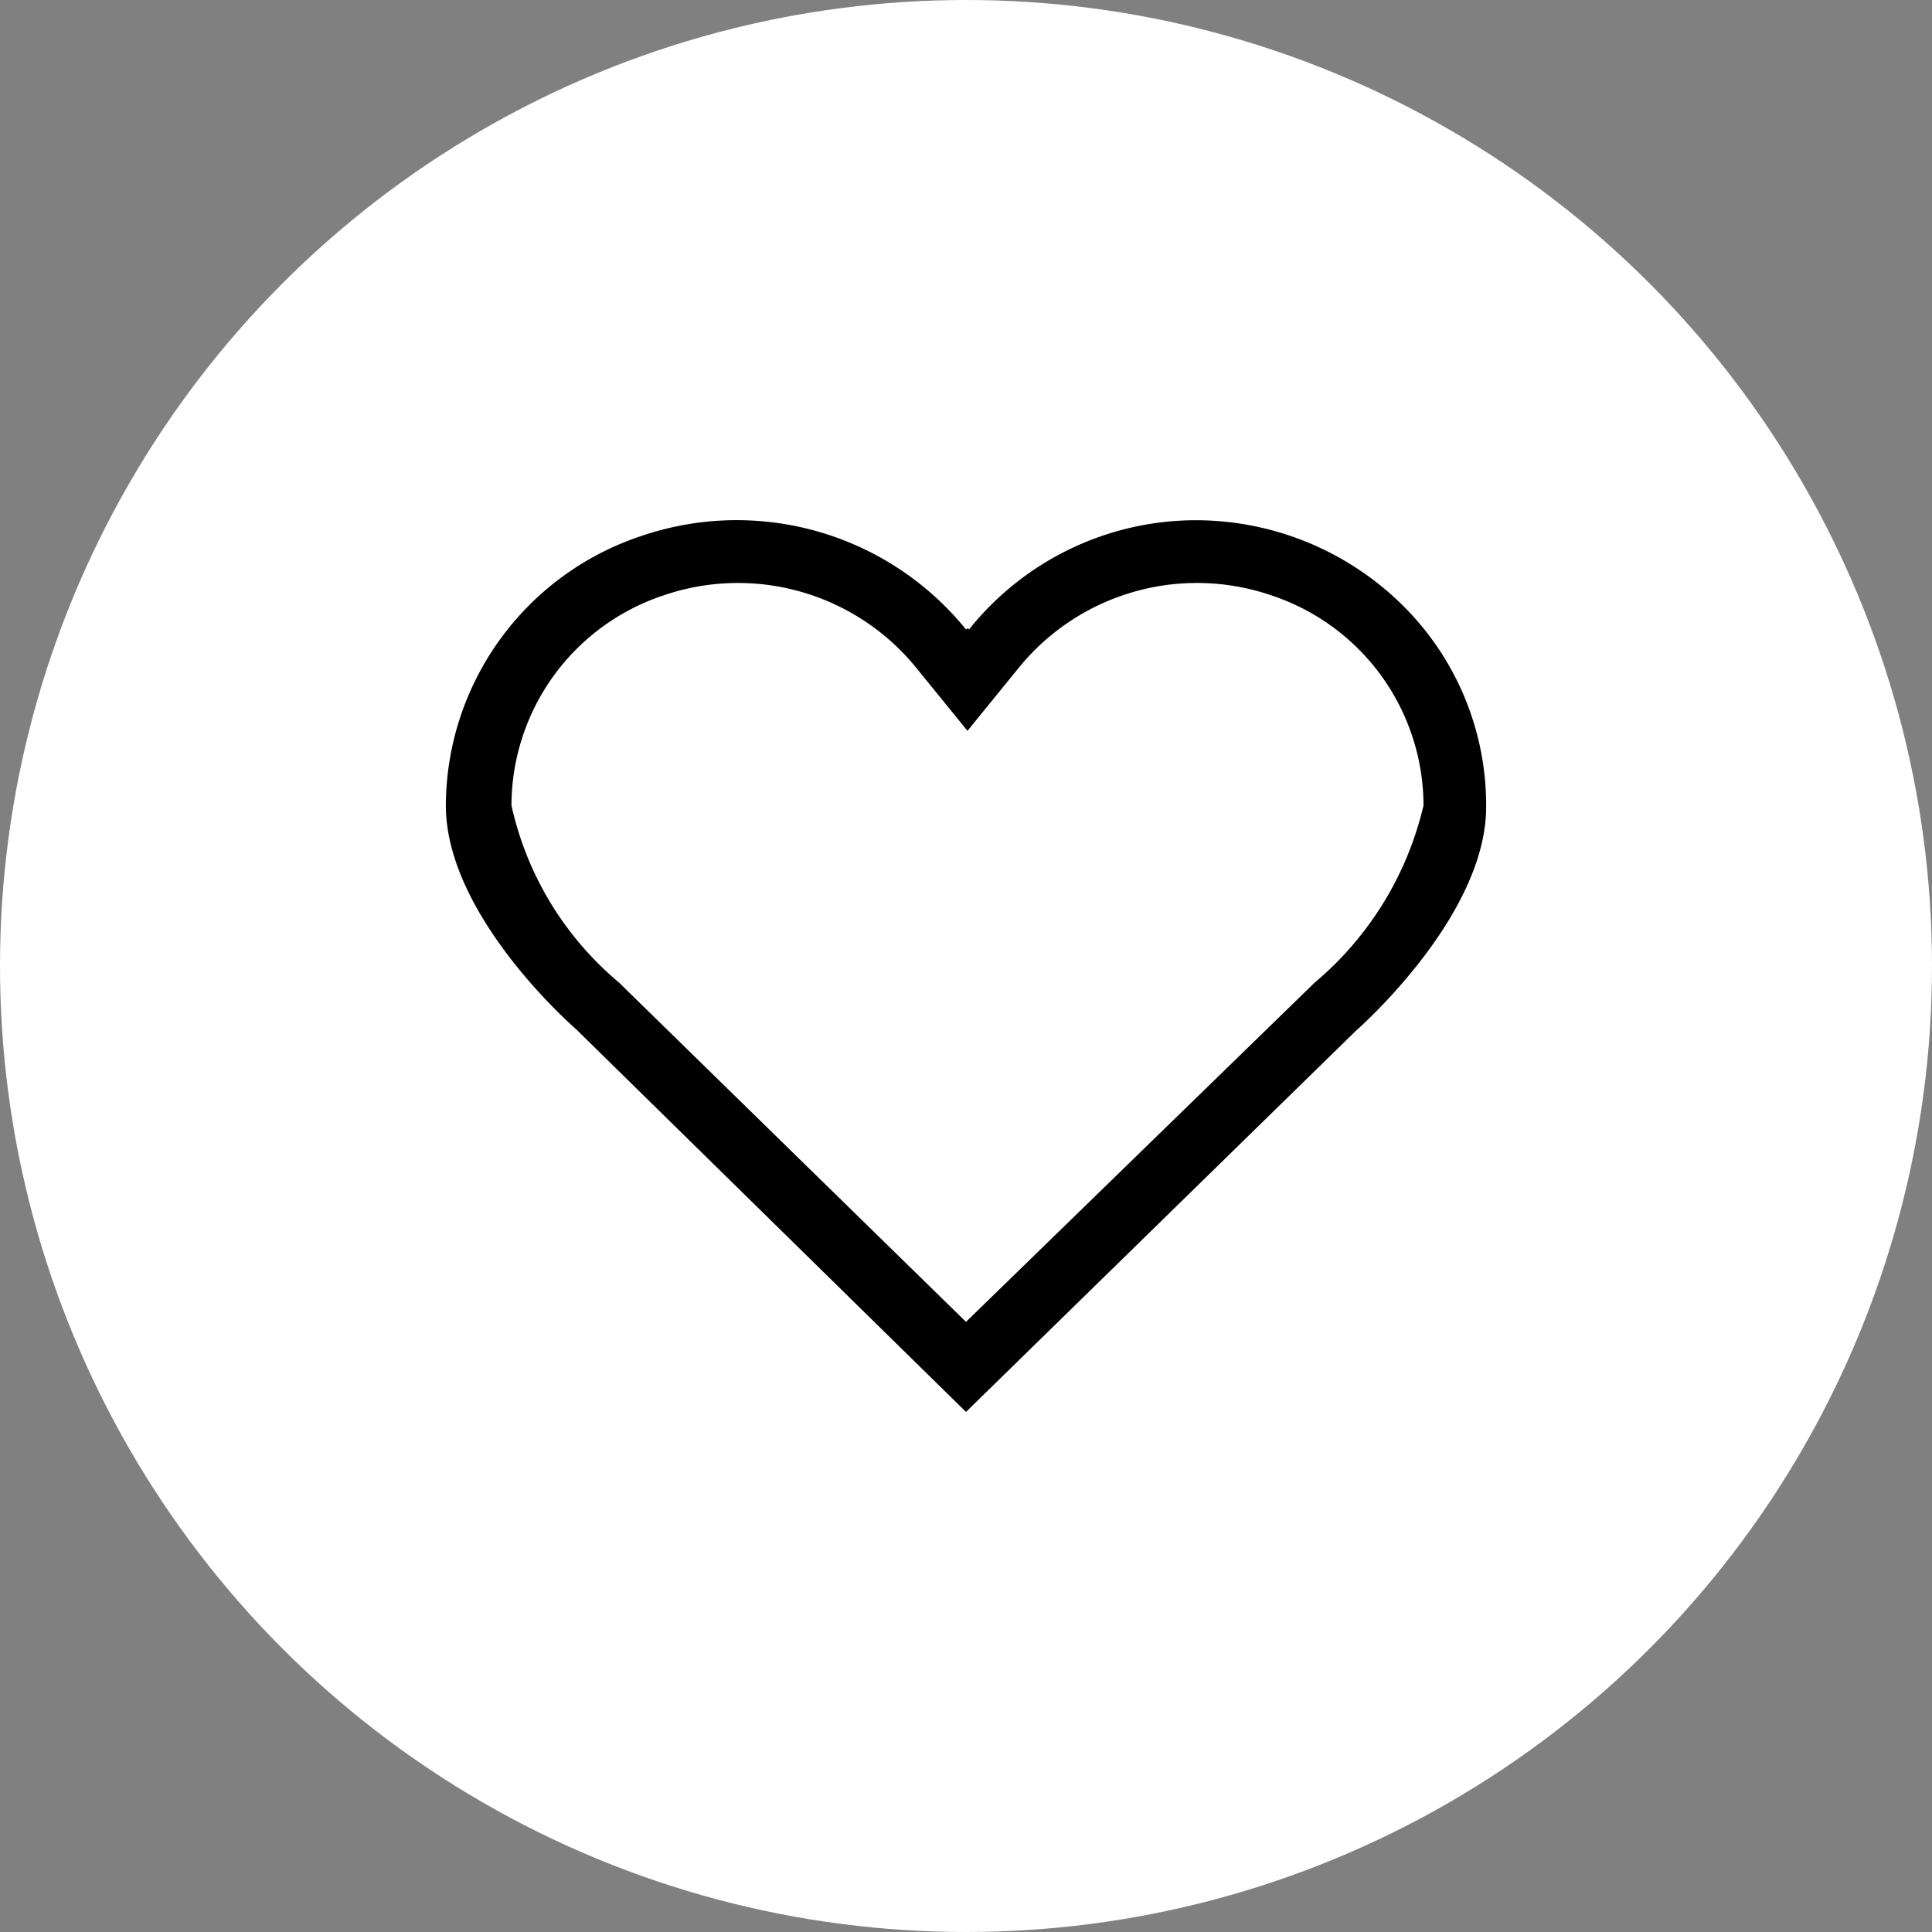
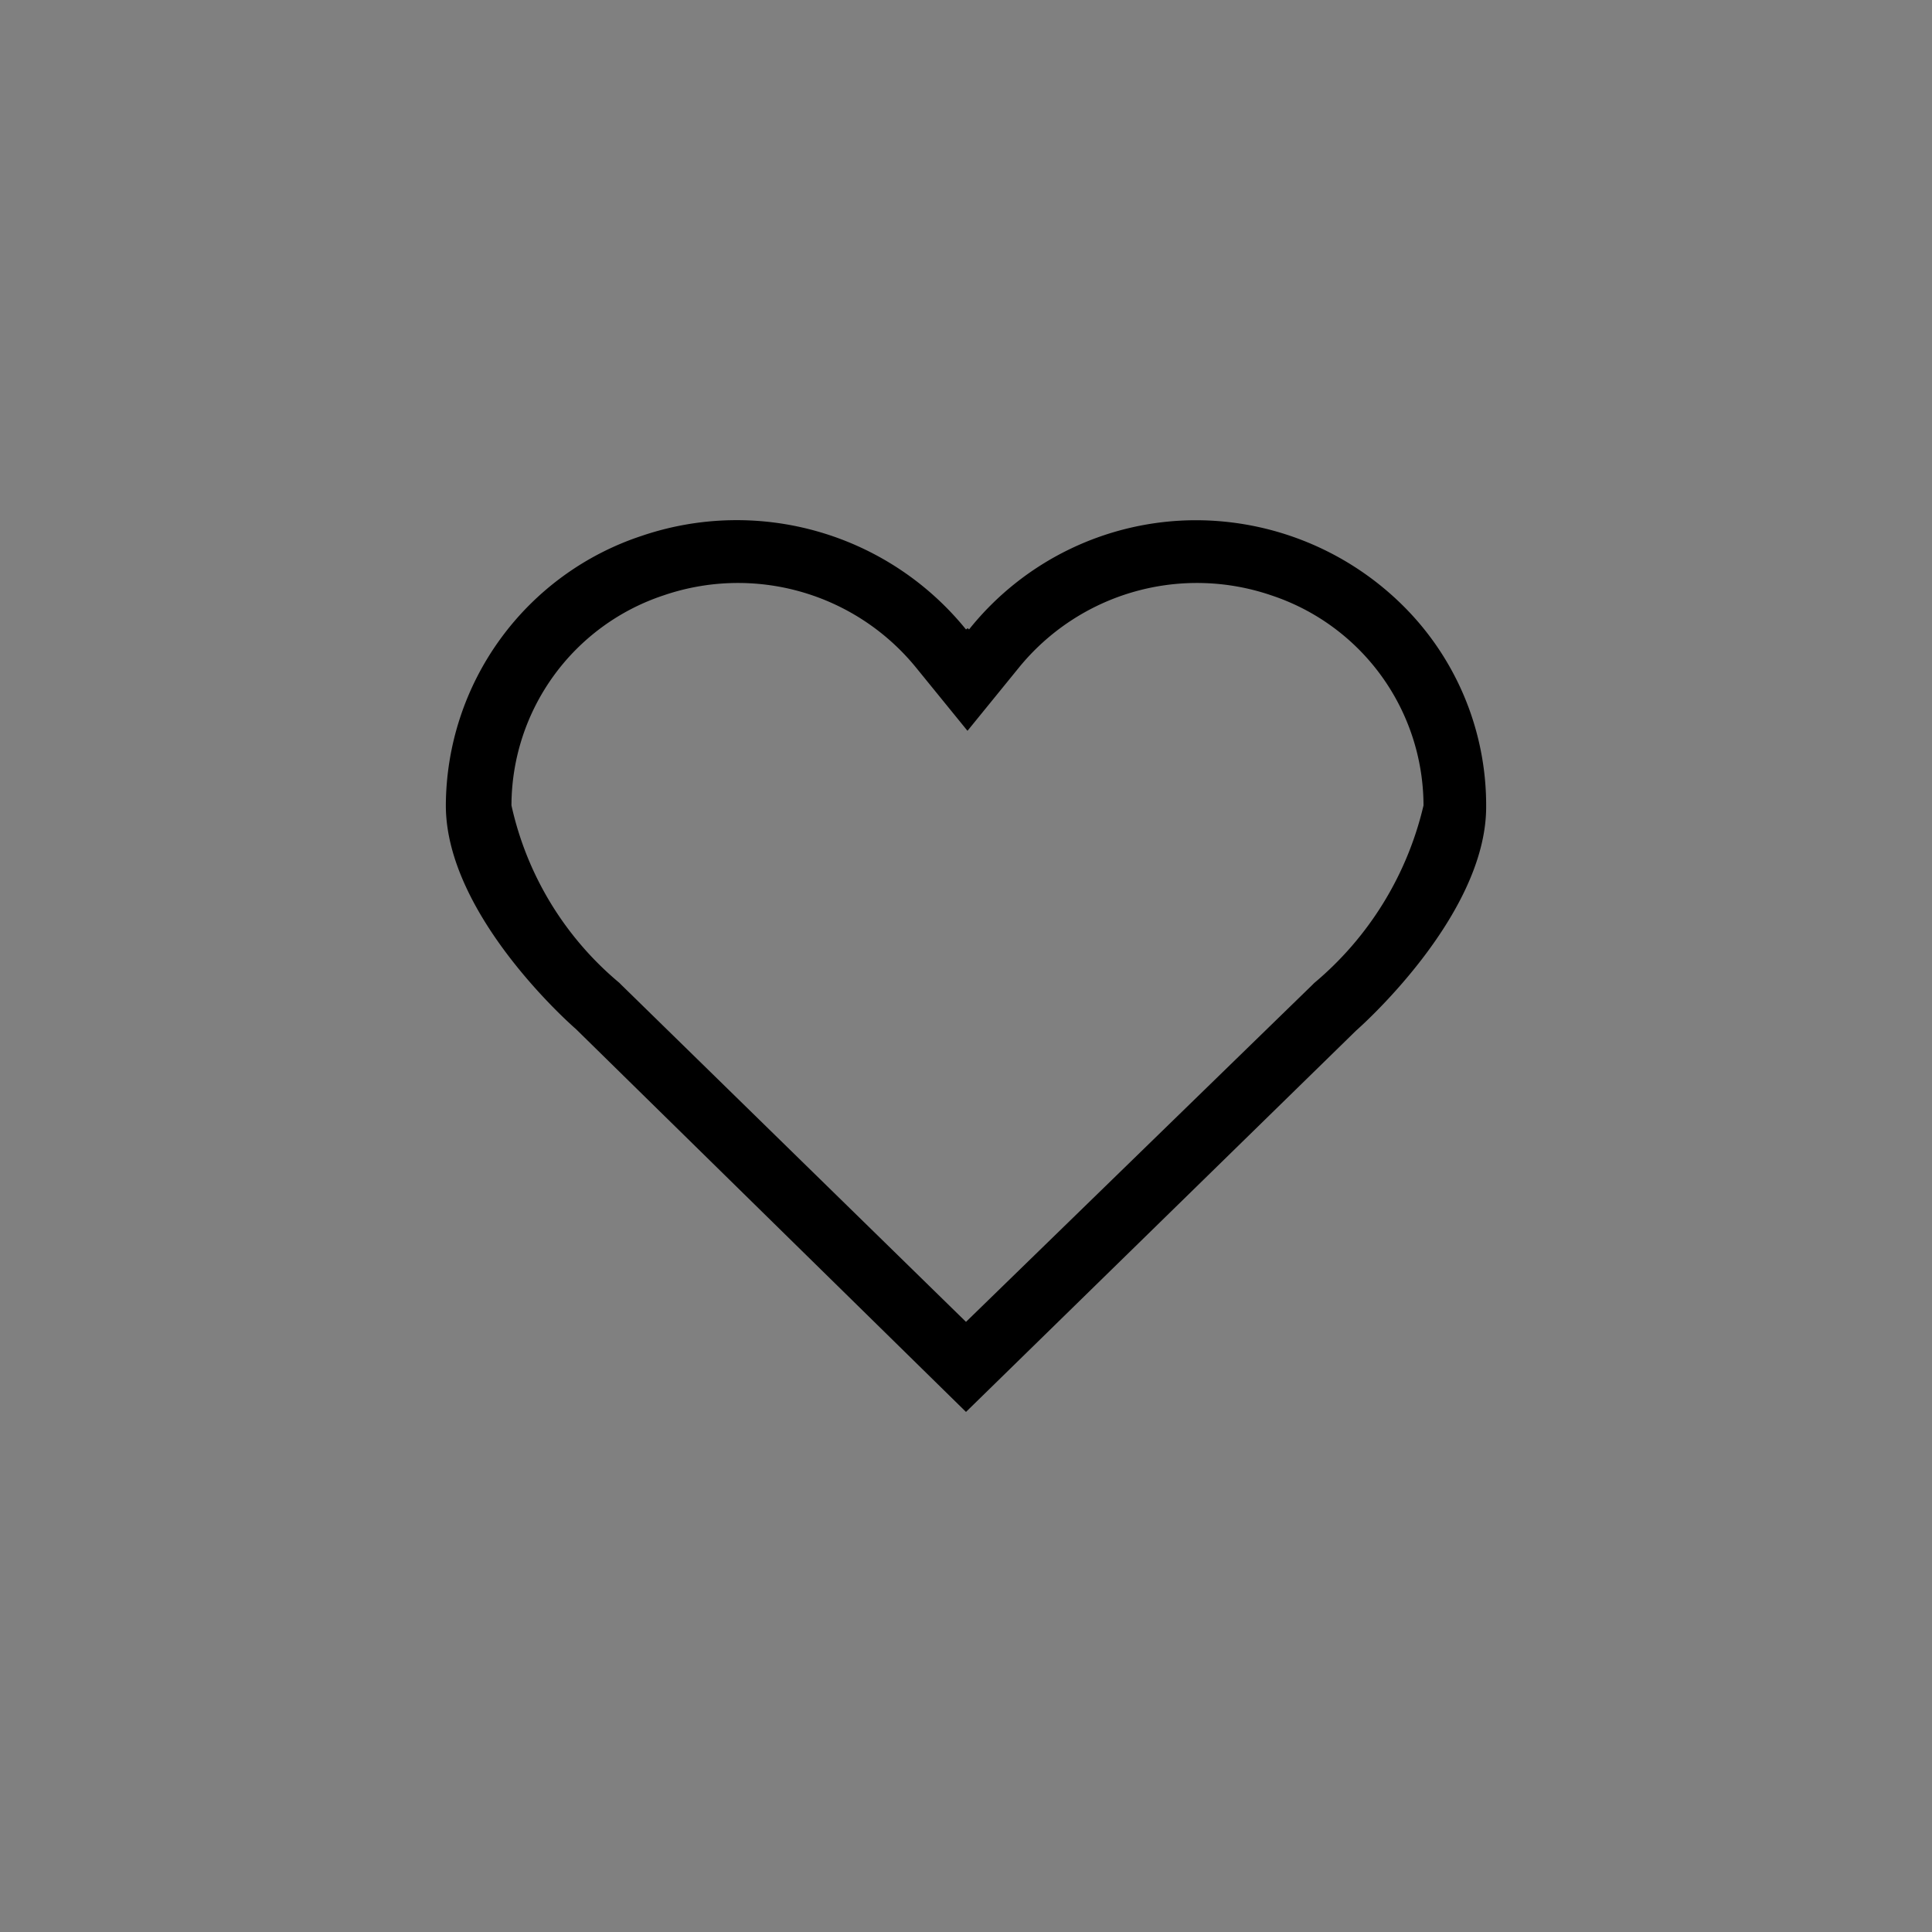
<svg xmlns="http://www.w3.org/2000/svg" width="26" height="26" viewBox="0 0 26 26">
  <rect x="0" y="0" width="26" height="26" fill="#808080" stroke="none" />
  <g id="Group_105" data-name="Group 105" transform="translate(-148 -294)">
-     <circle id="Ellipse_14" data-name="Ellipse 14" cx="13" cy="13" r="13" transform="translate(148 294)" fill="#fff" />
    <g id="Group_36" data-name="Group 36" transform="translate(-890 -890)">
      <g id="heart" transform="translate(1044 1191)">
        <path id="Path_5" data-name="Path 5" d="M20.1,15.6a3.912,3.912,0,0,0-3.059,1.47l-.018-.017L17,17.07a3.972,3.972,0,0,0-4.366-1.259A3.837,3.837,0,0,0,10,19.438c0,1.5,1.75,3.009,1.75,3.009L17,27.6l5.25-5.132S24,20.944,24,19.458a3.785,3.785,0,0,0-1.132-2.721A3.962,3.962,0,0,0,20.1,15.6Zm1.591,6.223-.017.017-.017.017L17,26.388l-4.633-4.53-.017-.017-.017-.017a4.322,4.322,0,0,1-1.45-2.386,2.985,2.985,0,0,1,2.048-2.827,3.09,3.09,0,0,1,3.4.976l.689.847.689-.847a3.09,3.09,0,0,1,3.4-.976,2.985,2.985,0,0,1,2.048,2.827,4.433,4.433,0,0,1-1.465,2.385Z" transform="translate(-10 -15.599)" />
      </g>
    </g>
  </g>
</svg>